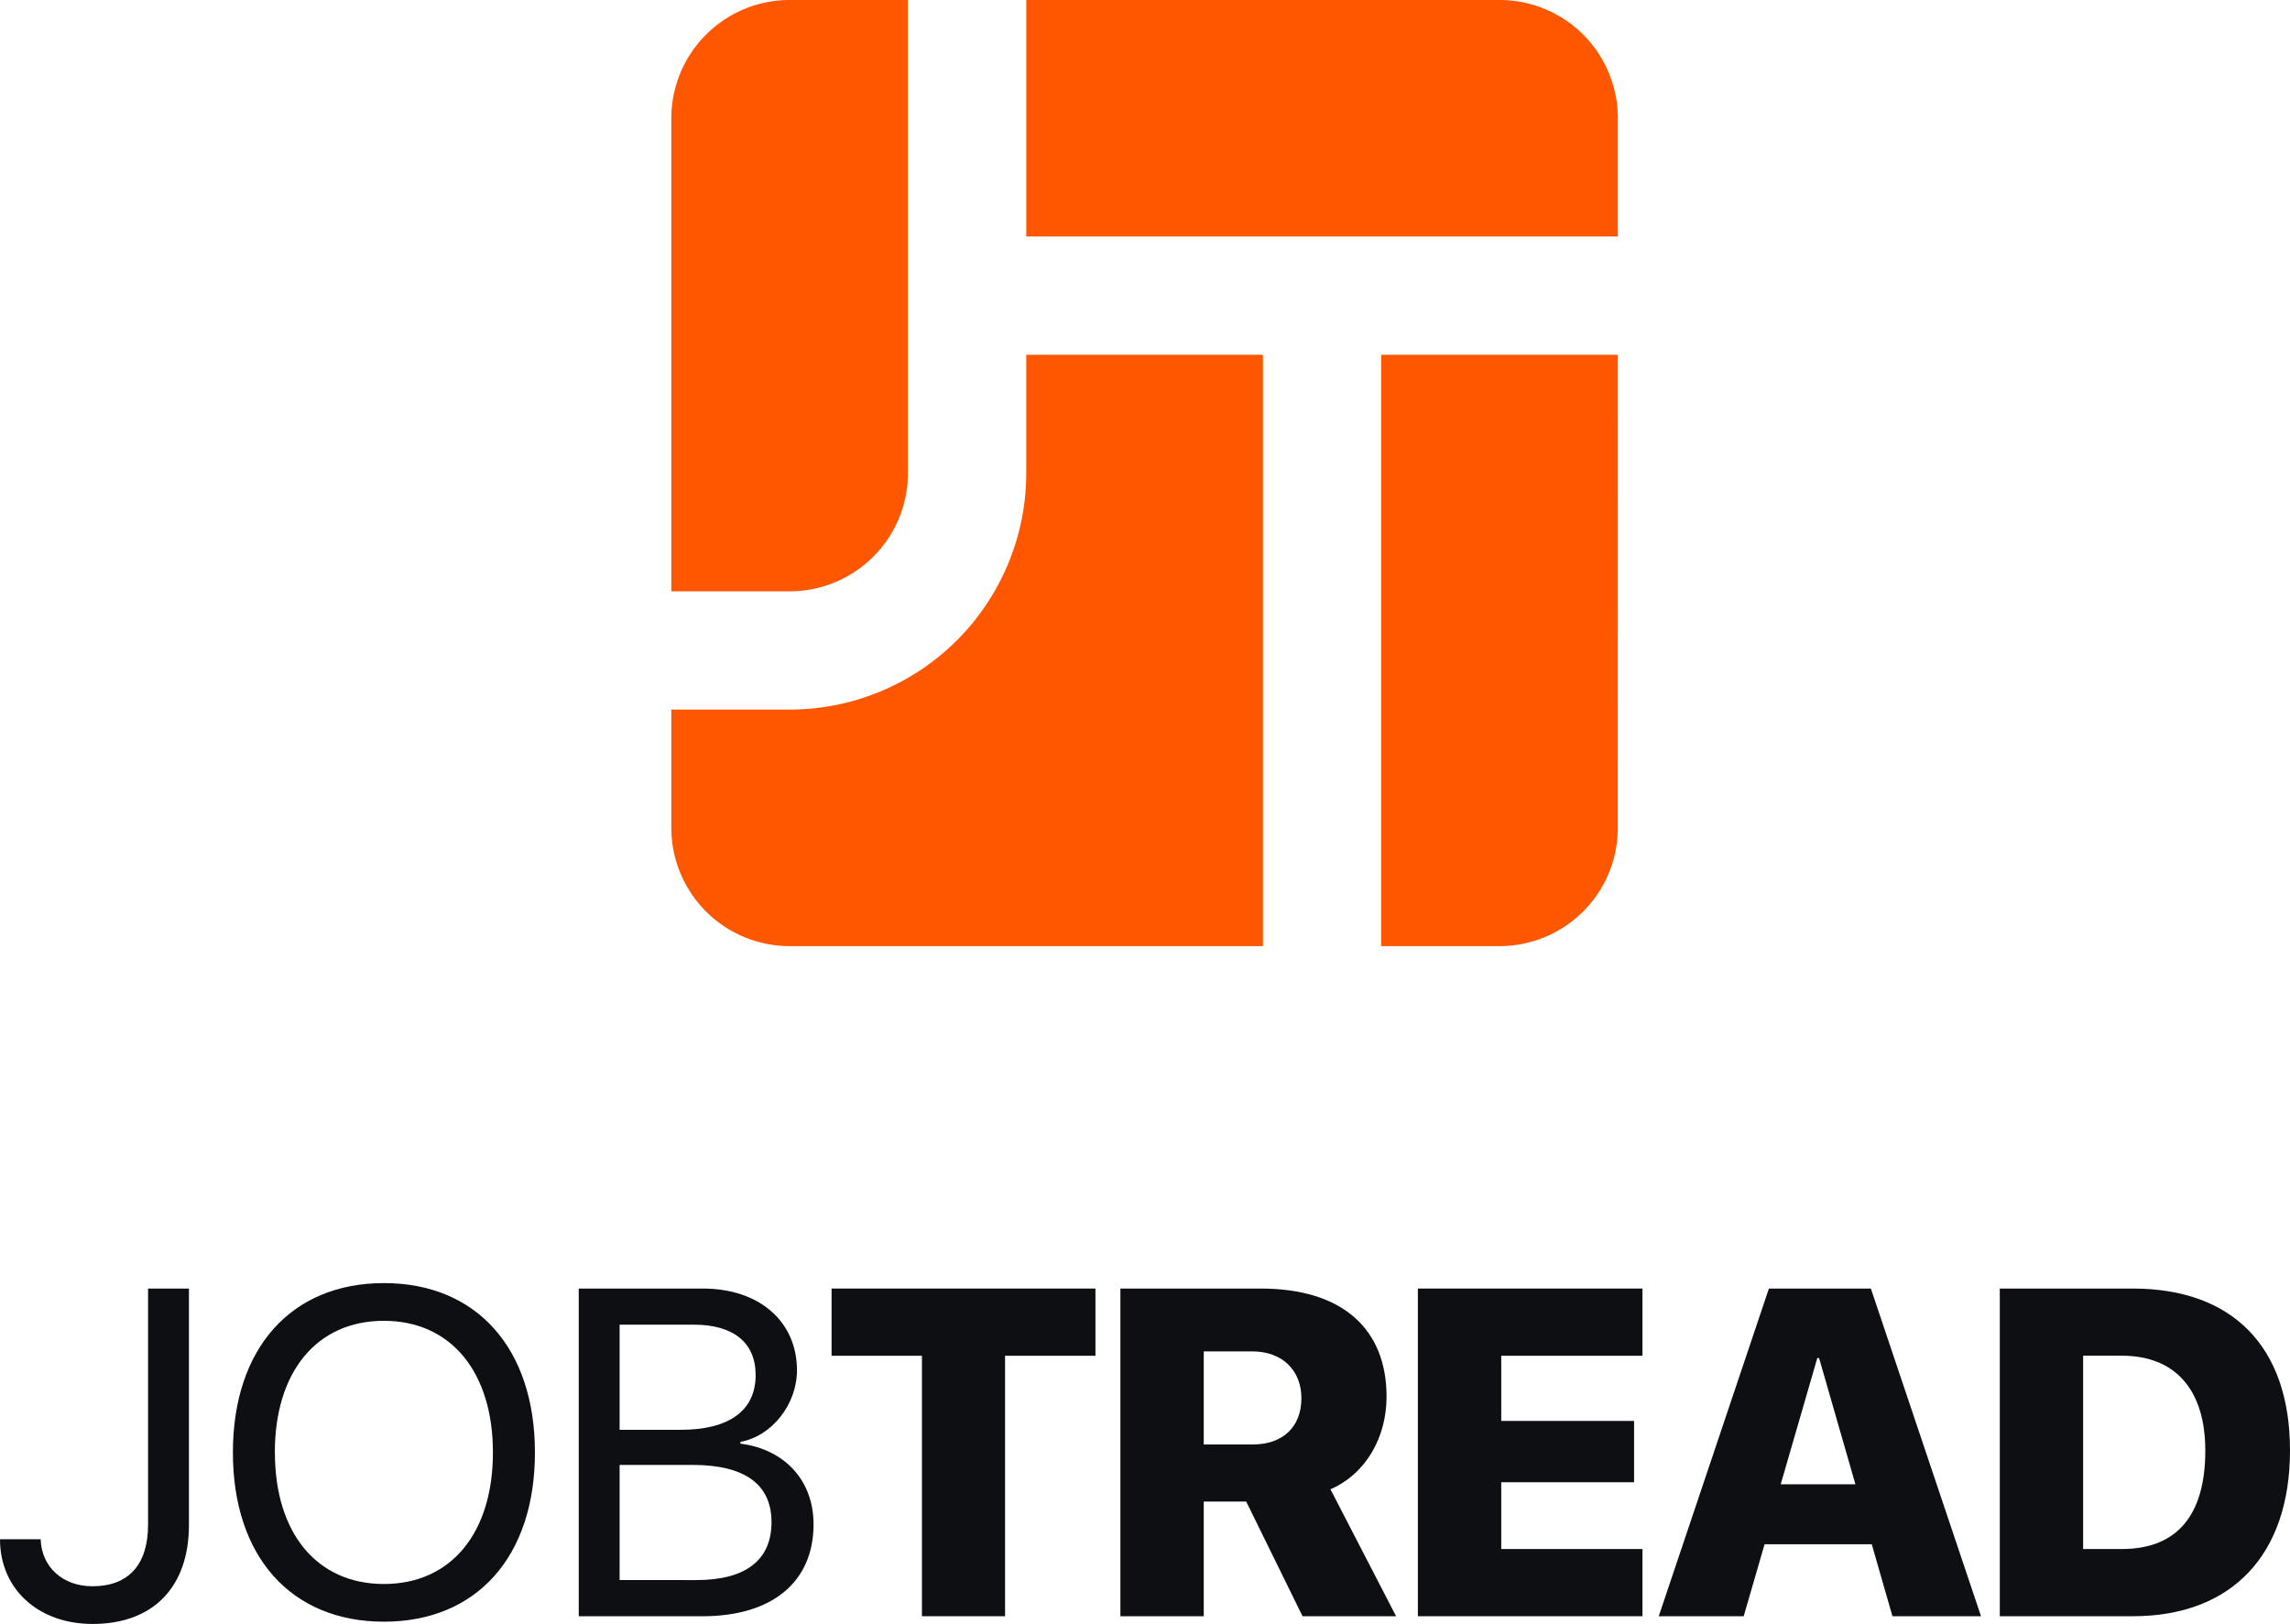
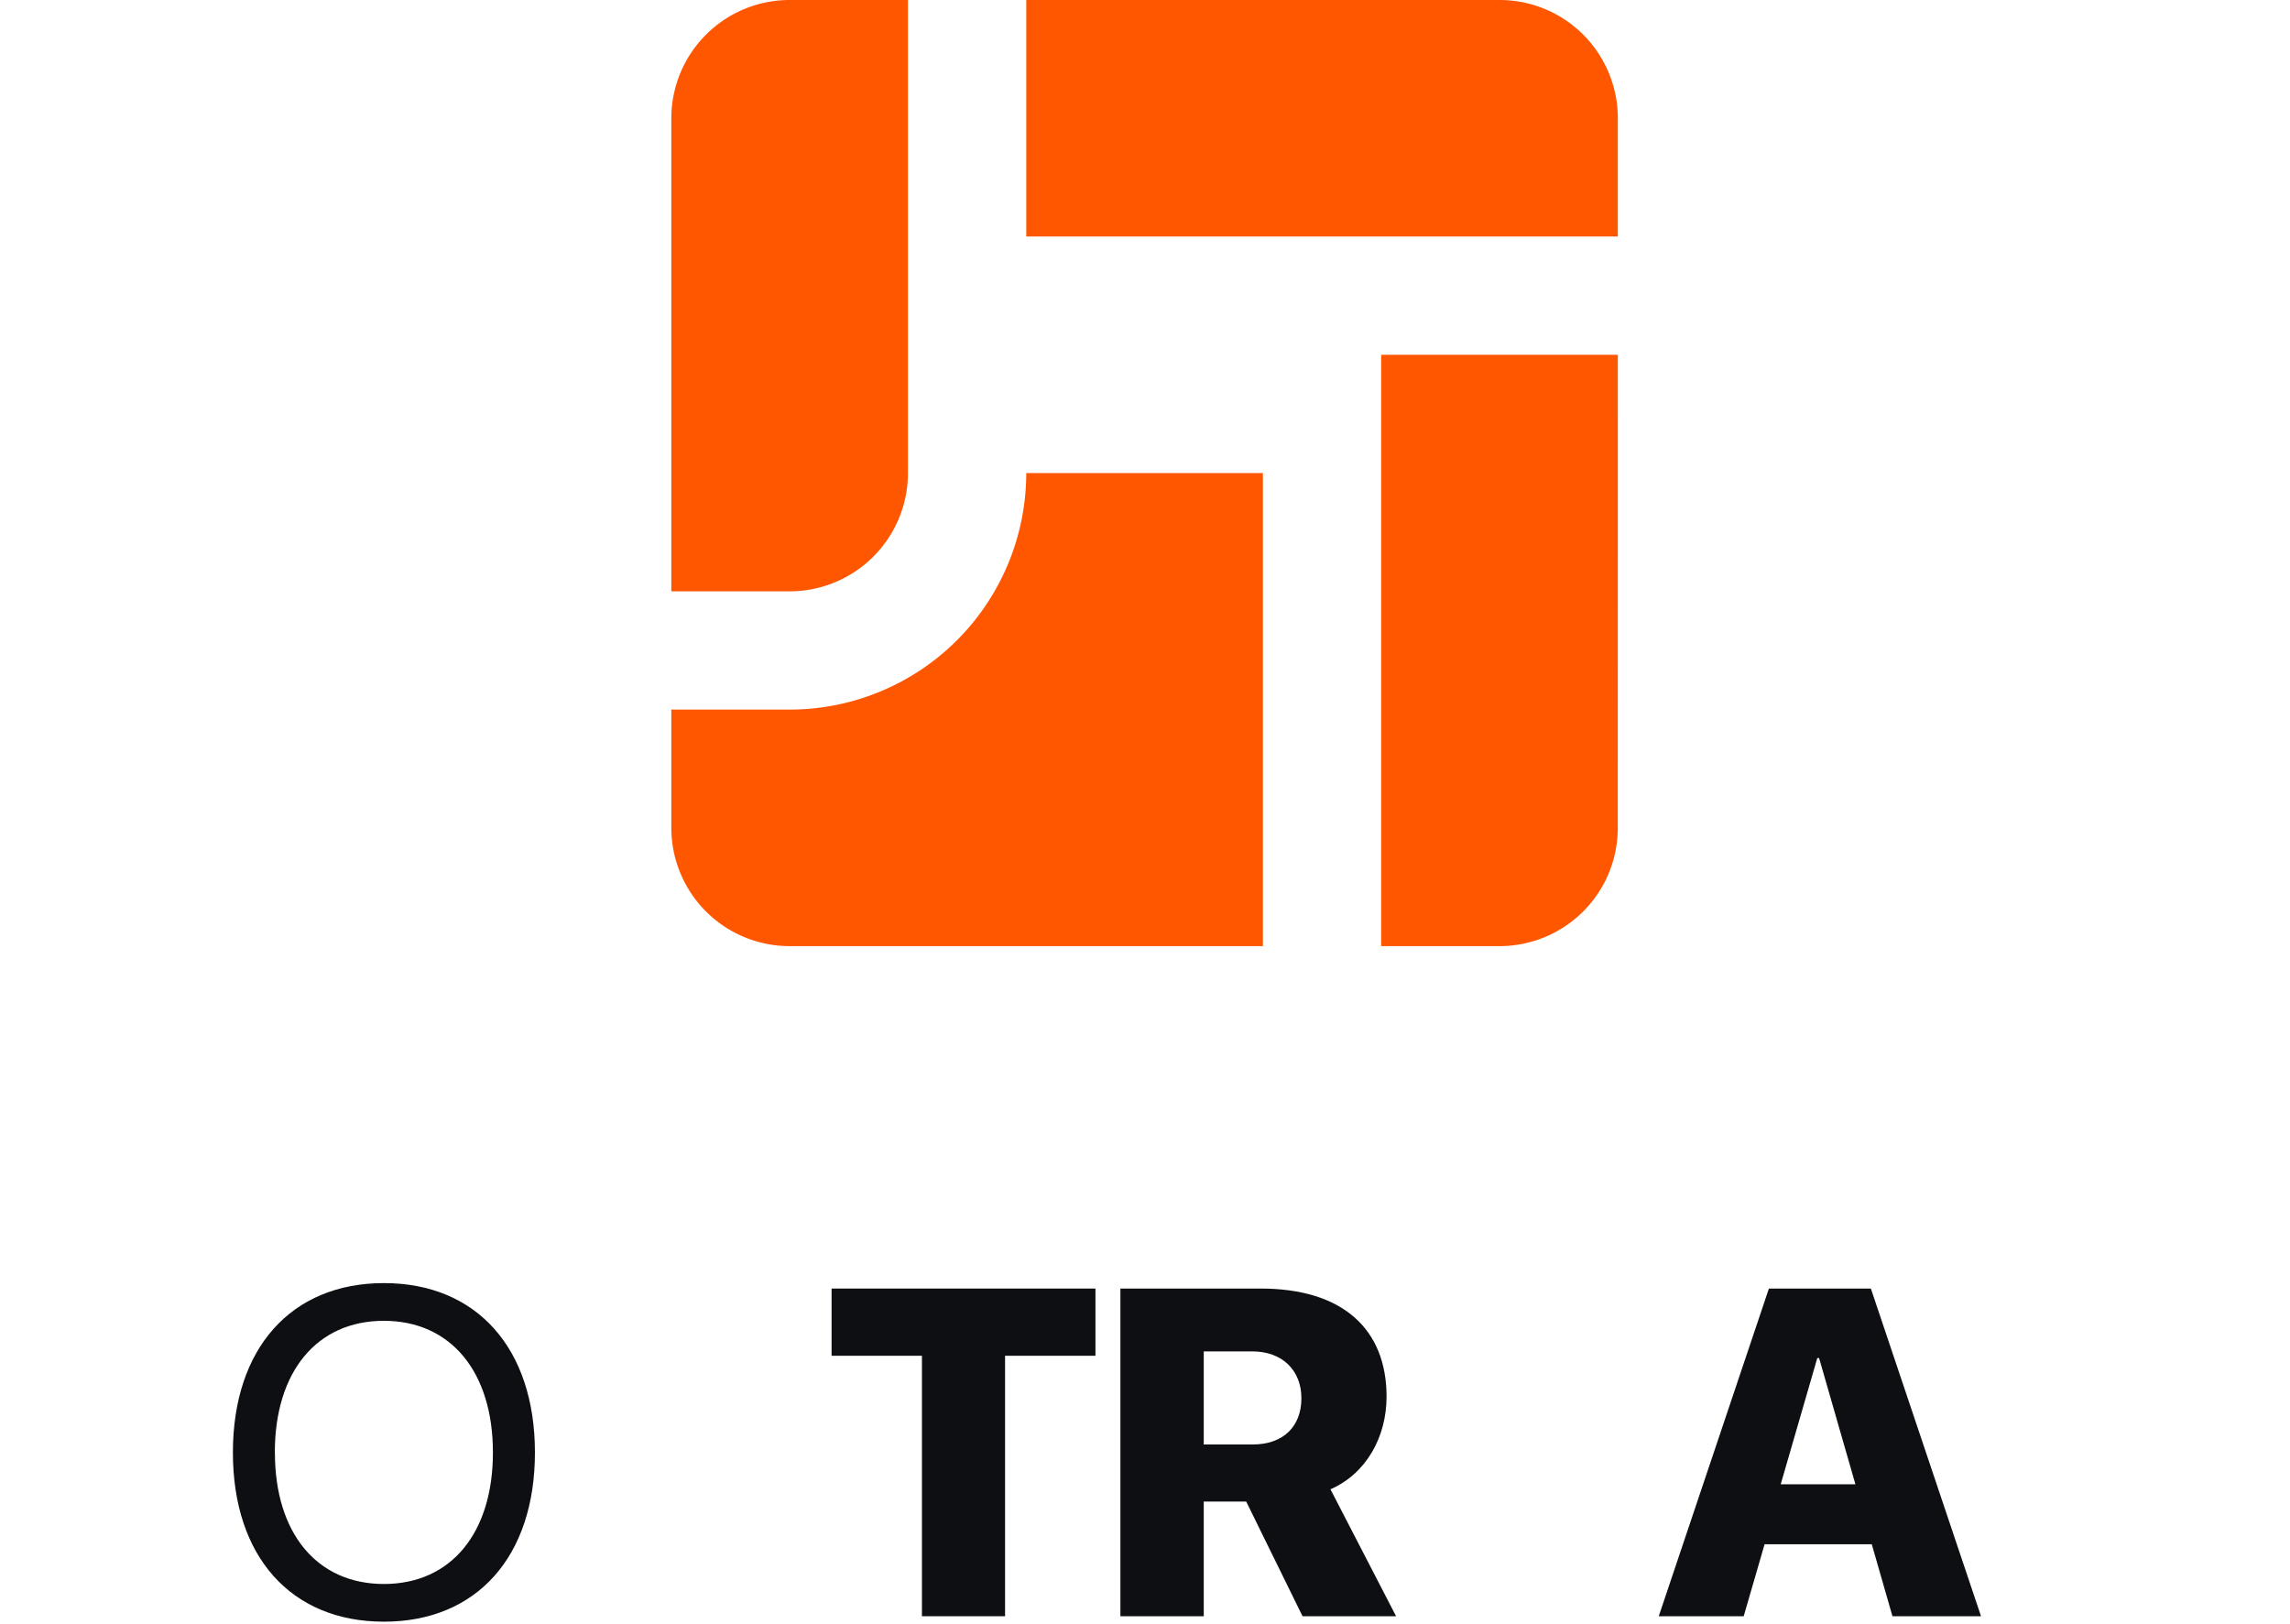
<svg xmlns="http://www.w3.org/2000/svg" id="a212ca7d-d69f-4542-b628-b8f63b9517e5" data-name="Layer 1" viewBox="0 0 1280 908">
  <path d="M507.5,0H441.37a66.15,66.15,0,0,0-66.13,66.11V330.54h66.13a66.15,66.15,0,0,0,66.13-66.11ZM904.29,198.32H772V528.86h66.12a66.1,66.1,0,0,0,66.14-66.11Z" fill="#ff5600" fill-rule="evenodd" />
-   <path d="M705.9,198.32V528.86H441.37a66.15,66.15,0,0,1-66.13-66.11V396.64h66.13A132.28,132.28,0,0,0,573.63,264.43V198.32H705.9ZM904.29,66.11A66.1,66.1,0,0,0,838.16,0H573.64V132.21H904.29V66.11Z" fill="#ff5600" fill-rule="evenodd" />
-   <path d="M22.72,860.4c.51,15.49,12.31,26.28,28.94,26.28,20.18,0,31.1-12.06,31.1-34.4v-132h22.85V852.41c0,34.78-20.06,55.34-53.82,55.34C21.32,907.75,0,888.2,0,860.4Z" fill="#0e0f13" />
+   <path d="M705.9,198.32V528.86H441.37a66.15,66.15,0,0,1-66.13-66.11V396.64h66.13A132.28,132.28,0,0,0,573.63,264.43H705.9ZM904.29,66.11A66.1,66.1,0,0,0,838.16,0H573.64V132.21H904.29V66.11Z" fill="#ff5600" fill-rule="evenodd" />
  <path d="M299,811.92c0,58.13-32.5,94.56-84.41,94.56s-84.41-36.43-84.41-94.56,32.49-94.7,84.41-94.7S299,753.78,299,811.92Zm-145.34,0c0,45.06,23.48,73.49,60.93,73.49s60.93-28.43,60.93-73.49S252,738.3,214.55,738.3,153.62,766.73,153.62,811.92Z" fill="#0e0f13" />
-   <path d="M323.49,903.43V720.27h69.43c31.36,0,52.55,18.28,52.55,45.7,0,19-14,36.81-31.6,40v1c24.88,3.18,40.87,20.7,40.87,45.07,0,32.24-23.1,51.4-62.07,51.4Zm22.85-104.21h34.27c27,0,41.76-10.79,41.76-30.59,0-18.15-12.44-28.18-34.65-28.18H346.34Zm42.9,84c27.55,0,42-11.17,42-32.37s-15-32-44.17-32H346.34v64.35Z" fill="#0e0f13" />
  <path d="M515.32,903.43V757.84H464.81V720.27H612.3v37.57H561.78V903.43Z" fill="#0e0f13" />
  <path d="M672.84,903.43H626.25V720.27H704.7c45.69,0,70.32,22.59,70.32,60.42,0,22.47-11.3,43-31.36,51.79l36.69,70.95H728.06l-31.49-64.1H672.84Zm0-96h27.29c17.14,0,27.29-10,27.29-25.89,0-15.61-10.79-26.15-27.42-26.15H672.84Z" fill="#0e0f13" />
-   <path d="M918.06,903.43H792.53V720.27H918.06v37.57H839.12v36.43h74.25v34.27H839.12v37.32h78.94Z" fill="#0e0f13" />
  <path d="M1046.23,863.2H986.32l-11.68,40.23H927.16l61.57-183.16h57l61.57,183.16h-49.51Zm-50.9-33.51h41.76l-20.31-70.58h-1Z" fill="#0e0f13" />
-   <path d="M1192.16,720.27c55.35,0,87.84,32.11,87.84,90.5s-32.62,92.66-87.84,92.66h-74.38V720.27Zm-27.79,145.59h21.7c30.34,0,46.59-18.4,46.59-55,0-34.4-17.14-53.06-46.59-53.06h-21.7Z" fill="#0e0f13" />
</svg>